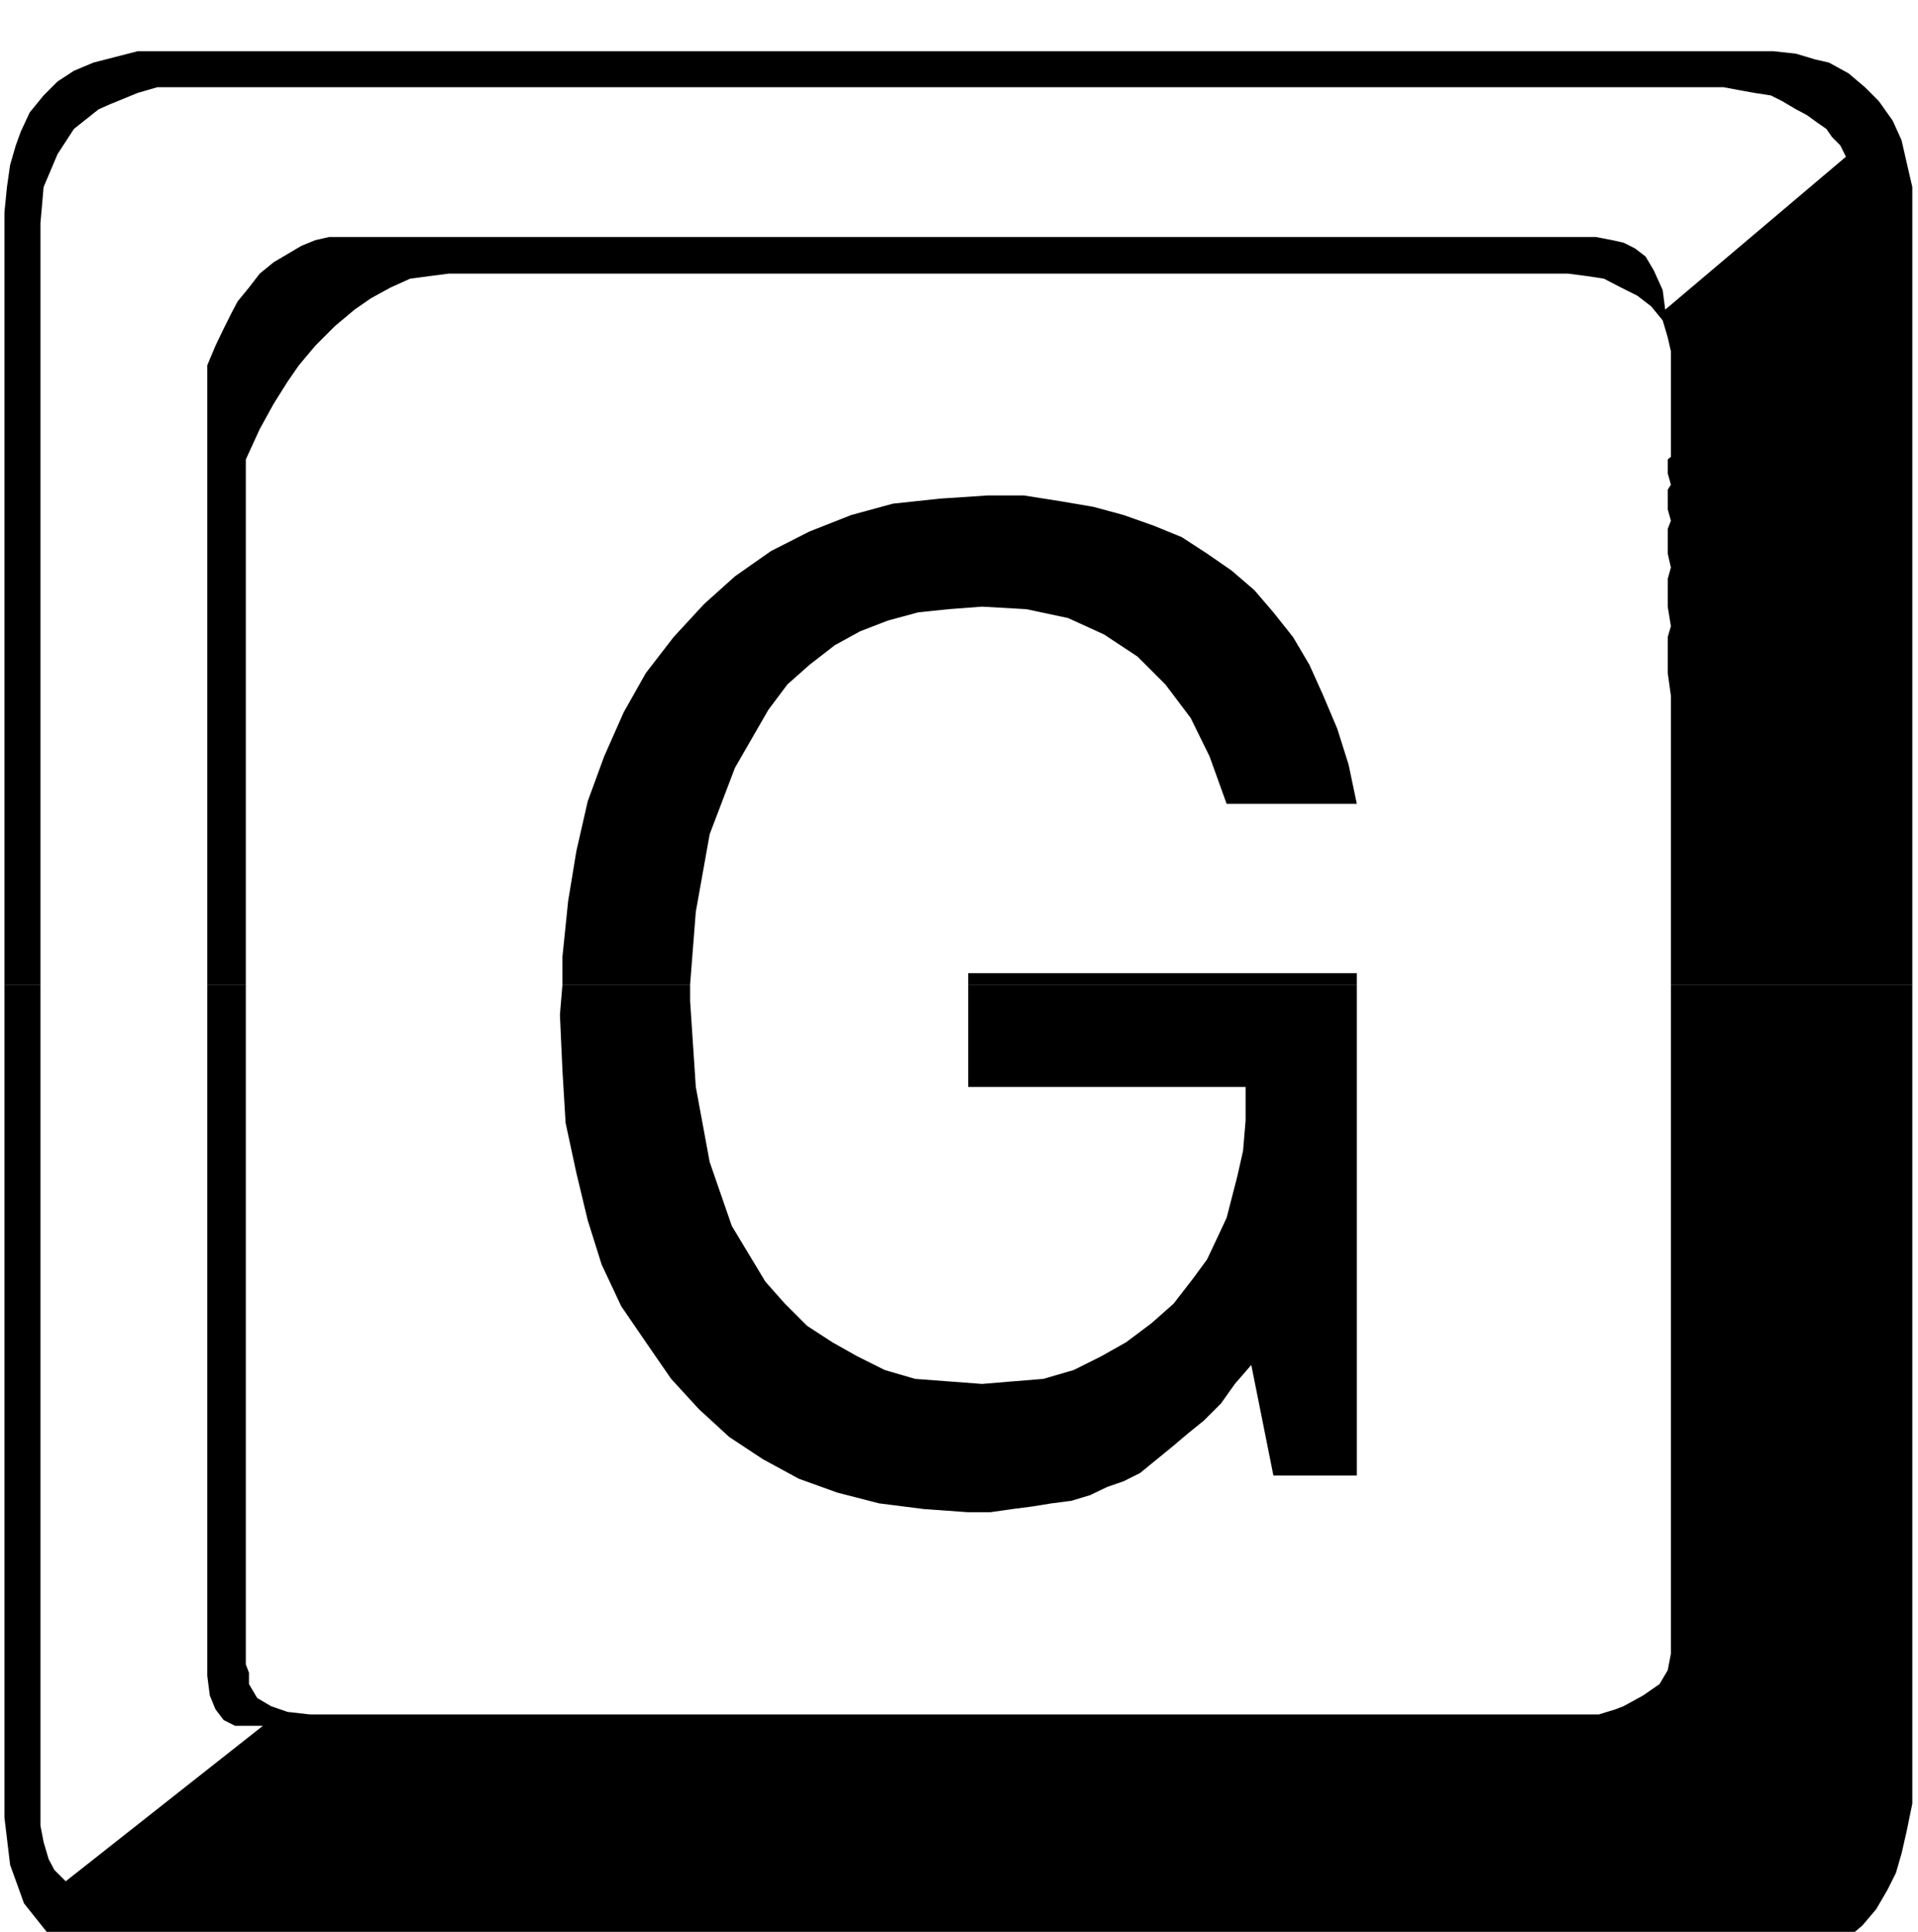
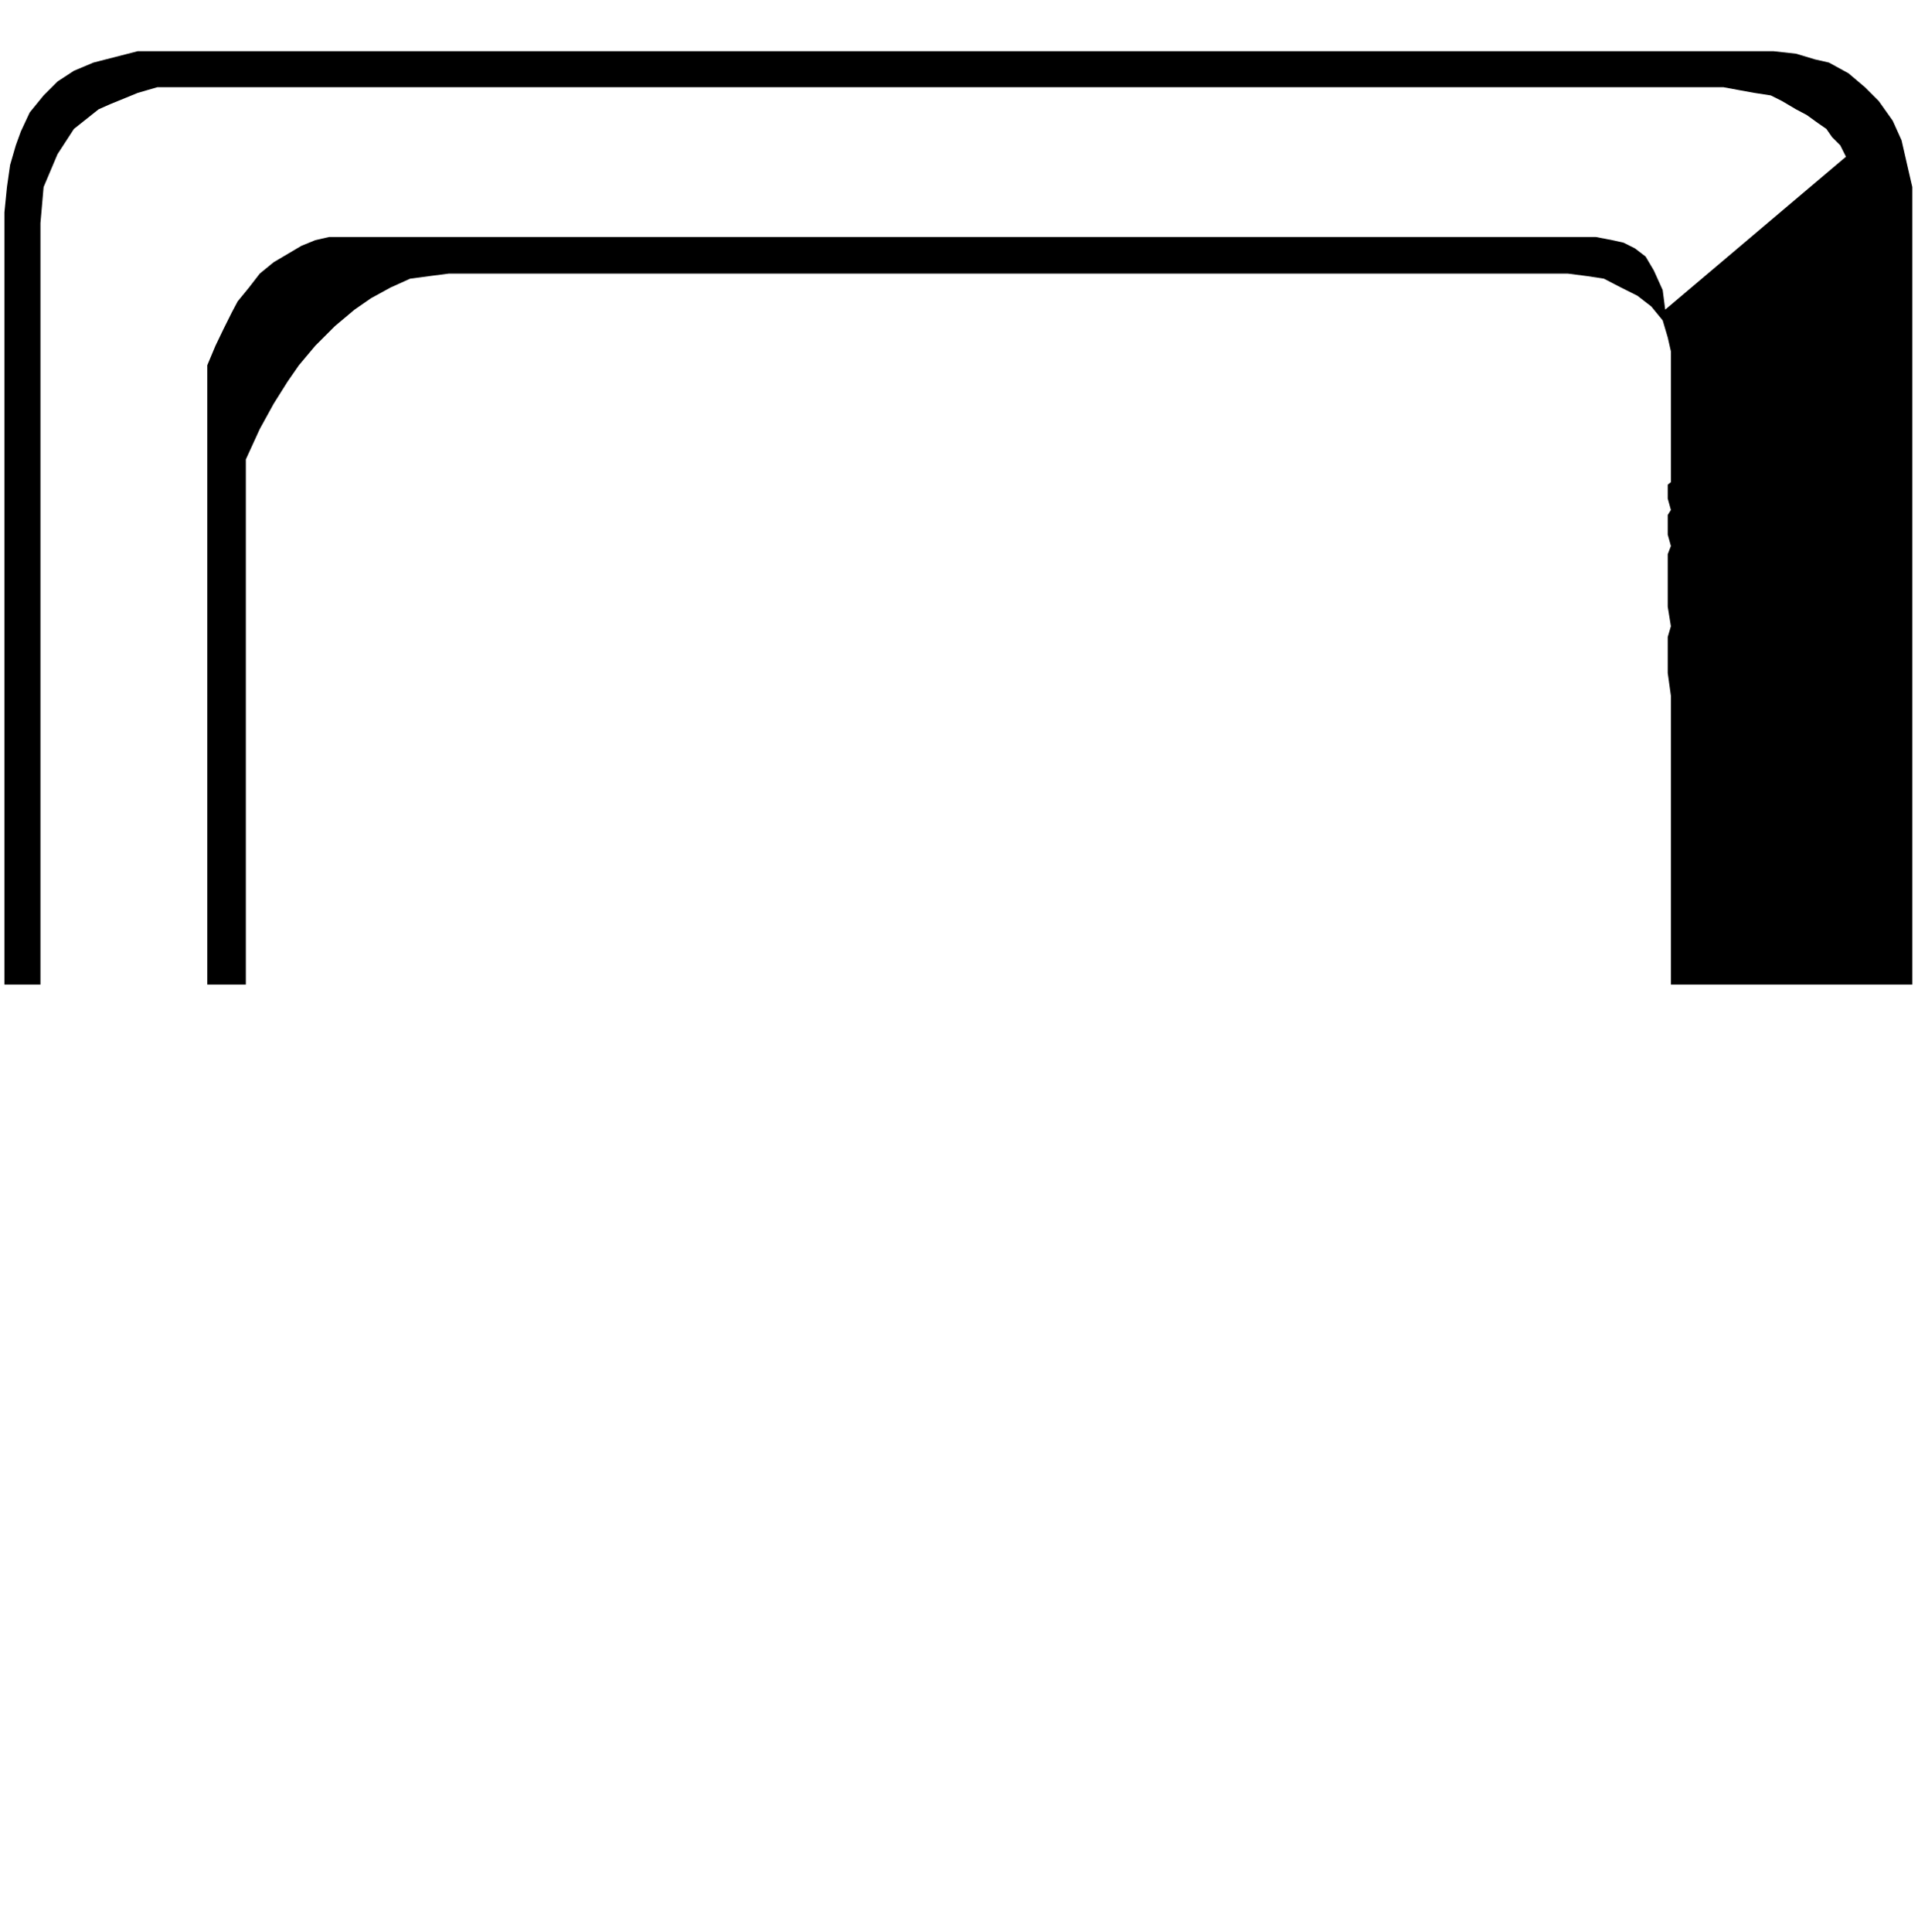
<svg xmlns="http://www.w3.org/2000/svg" width="490.455" height="493.941" fill-rule="evenodd" stroke-linecap="round" preserveAspectRatio="none" viewBox="0 0 3035 3057">
  <style>.brush1{fill:#000}.pen1{stroke:none}</style>
-   <path d="M7 1558V336l4-40 5-35 9-31 8-22 14-30 22-27 22-22 26-17 31-13 35-9 35-9h2588l36 4 30 9 22 5 31 17 26 22 22 22 22 31 14 31 8 35 9 39v1262h-382v-457l-5-36v-57l5-17-5-31v-44l5-18-5-22v-39l5-13-5-18v-31l5-8-5-18v-22l5-4V556l-5-22-8-27-18-22-22-17-26-13-27-14-26-4-31-4H710l-31 4-30 4-31 14-31 17-26 18-31 26-31 31-26 31-18 26-22 35-22 40-22 48v831h-61V578l13-31 13-27 13-26 9-17 18-22 17-22 22-18 22-13 22-13 22-9 22-5h2004l26 5 18 4 18 9 17 13 13 22 14 31 4 31 286-242-9-18-13-13-9-13-13-9-18-13-17-9-22-13-18-9-26-4-22-4-27-5H249l-31 9-22 9-22 9-18 8-39 31-26 40-22 52-5 57v1205H7z" class="pen1 brush1" />
-   <path d="M890 1558v-44l9-88 13-79 18-79 26-71 31-70 35-62 44-57 48-52 49-44 57-40 61-31 66-26 66-18 75-8 75-5h57l57 9 53 9 48 13 48 17 44 18 40 26 39 27 36 31 30 35 31 39 26 44 22 49 22 52 18 57 13 62h-206l-27-75-30-61-40-53-44-44-53-35-57-26-66-14-70-4-53 4-48 5-48 13-44 17-40 22-40 31-35 31-30 40-53 92-40 105-22 123-9 115H890zm642 0v-18h615v18h-615zM7 1558v1318l9 75 22 61 39 49 53 35 22 8 31 9 35 5 40 4h2544l35-9 31-9 26-17 27-18 26-22 22-26 18-31 13-26 9-31 8-35 9-44V1558h-382v1059l-5 26-13 22-26 18-31 17-13 5-13 4-13 4H490l-35-4-26-9-22-13-13-22v-18l-5-13V1558h-61v1094l4 31 9 22 13 17 18 9h44l-312 246-18-18-9-17-8-27-5-26V1558H7z" class="pen1 brush1" />
-   <path d="m890 1558-4 48 4 88 5 83 17 79 18 75 22 70 31 66 39 57 40 58 44 48 48 44 53 35 57 31 61 22 66 17 71 9 70 5h35l35-5 31-4 31-5 31-4 30-9 27-13 26-9 26-13 22-18 27-22 26-22 26-21 27-27 22-31 26-30 35 175h132v-777h-615v162h439v53l-4 48-9 40-9 35-8 31-14 30-17 36-22 30-31 40-35 31-40 30-39 22-44 22-48 14-49 4-48 4-53-4-53-4-48-14-44-22-39-22-40-26-35-35-31-35-53-88-35-101-22-119-9-136v-26H890z" class="pen1 brush1" />
+   <path d="M7 1558V336l4-40 5-35 9-31 8-22 14-30 22-27 22-22 26-17 31-13 35-9 35-9h2588l36 4 30 9 22 5 31 17 26 22 22 22 22 31 14 31 8 35 9 39v1262h-382v-457l-5-36v-57l5-17-5-31v-44v-39l5-13-5-18v-31l5-8-5-18v-22l5-4V556l-5-22-8-27-18-22-22-17-26-13-27-14-26-4-31-4H710l-31 4-30 4-31 14-31 17-26 18-31 26-31 31-26 31-18 26-22 35-22 40-22 48v831h-61V578l13-31 13-27 13-26 9-17 18-22 17-22 22-18 22-13 22-13 22-9 22-5h2004l26 5 18 4 18 9 17 13 13 22 14 31 4 31 286-242-9-18-13-13-9-13-13-9-18-13-17-9-22-13-18-9-26-4-22-4-27-5H249l-31 9-22 9-22 9-18 8-39 31-26 40-22 52-5 57v1205H7z" class="pen1 brush1" />
</svg>